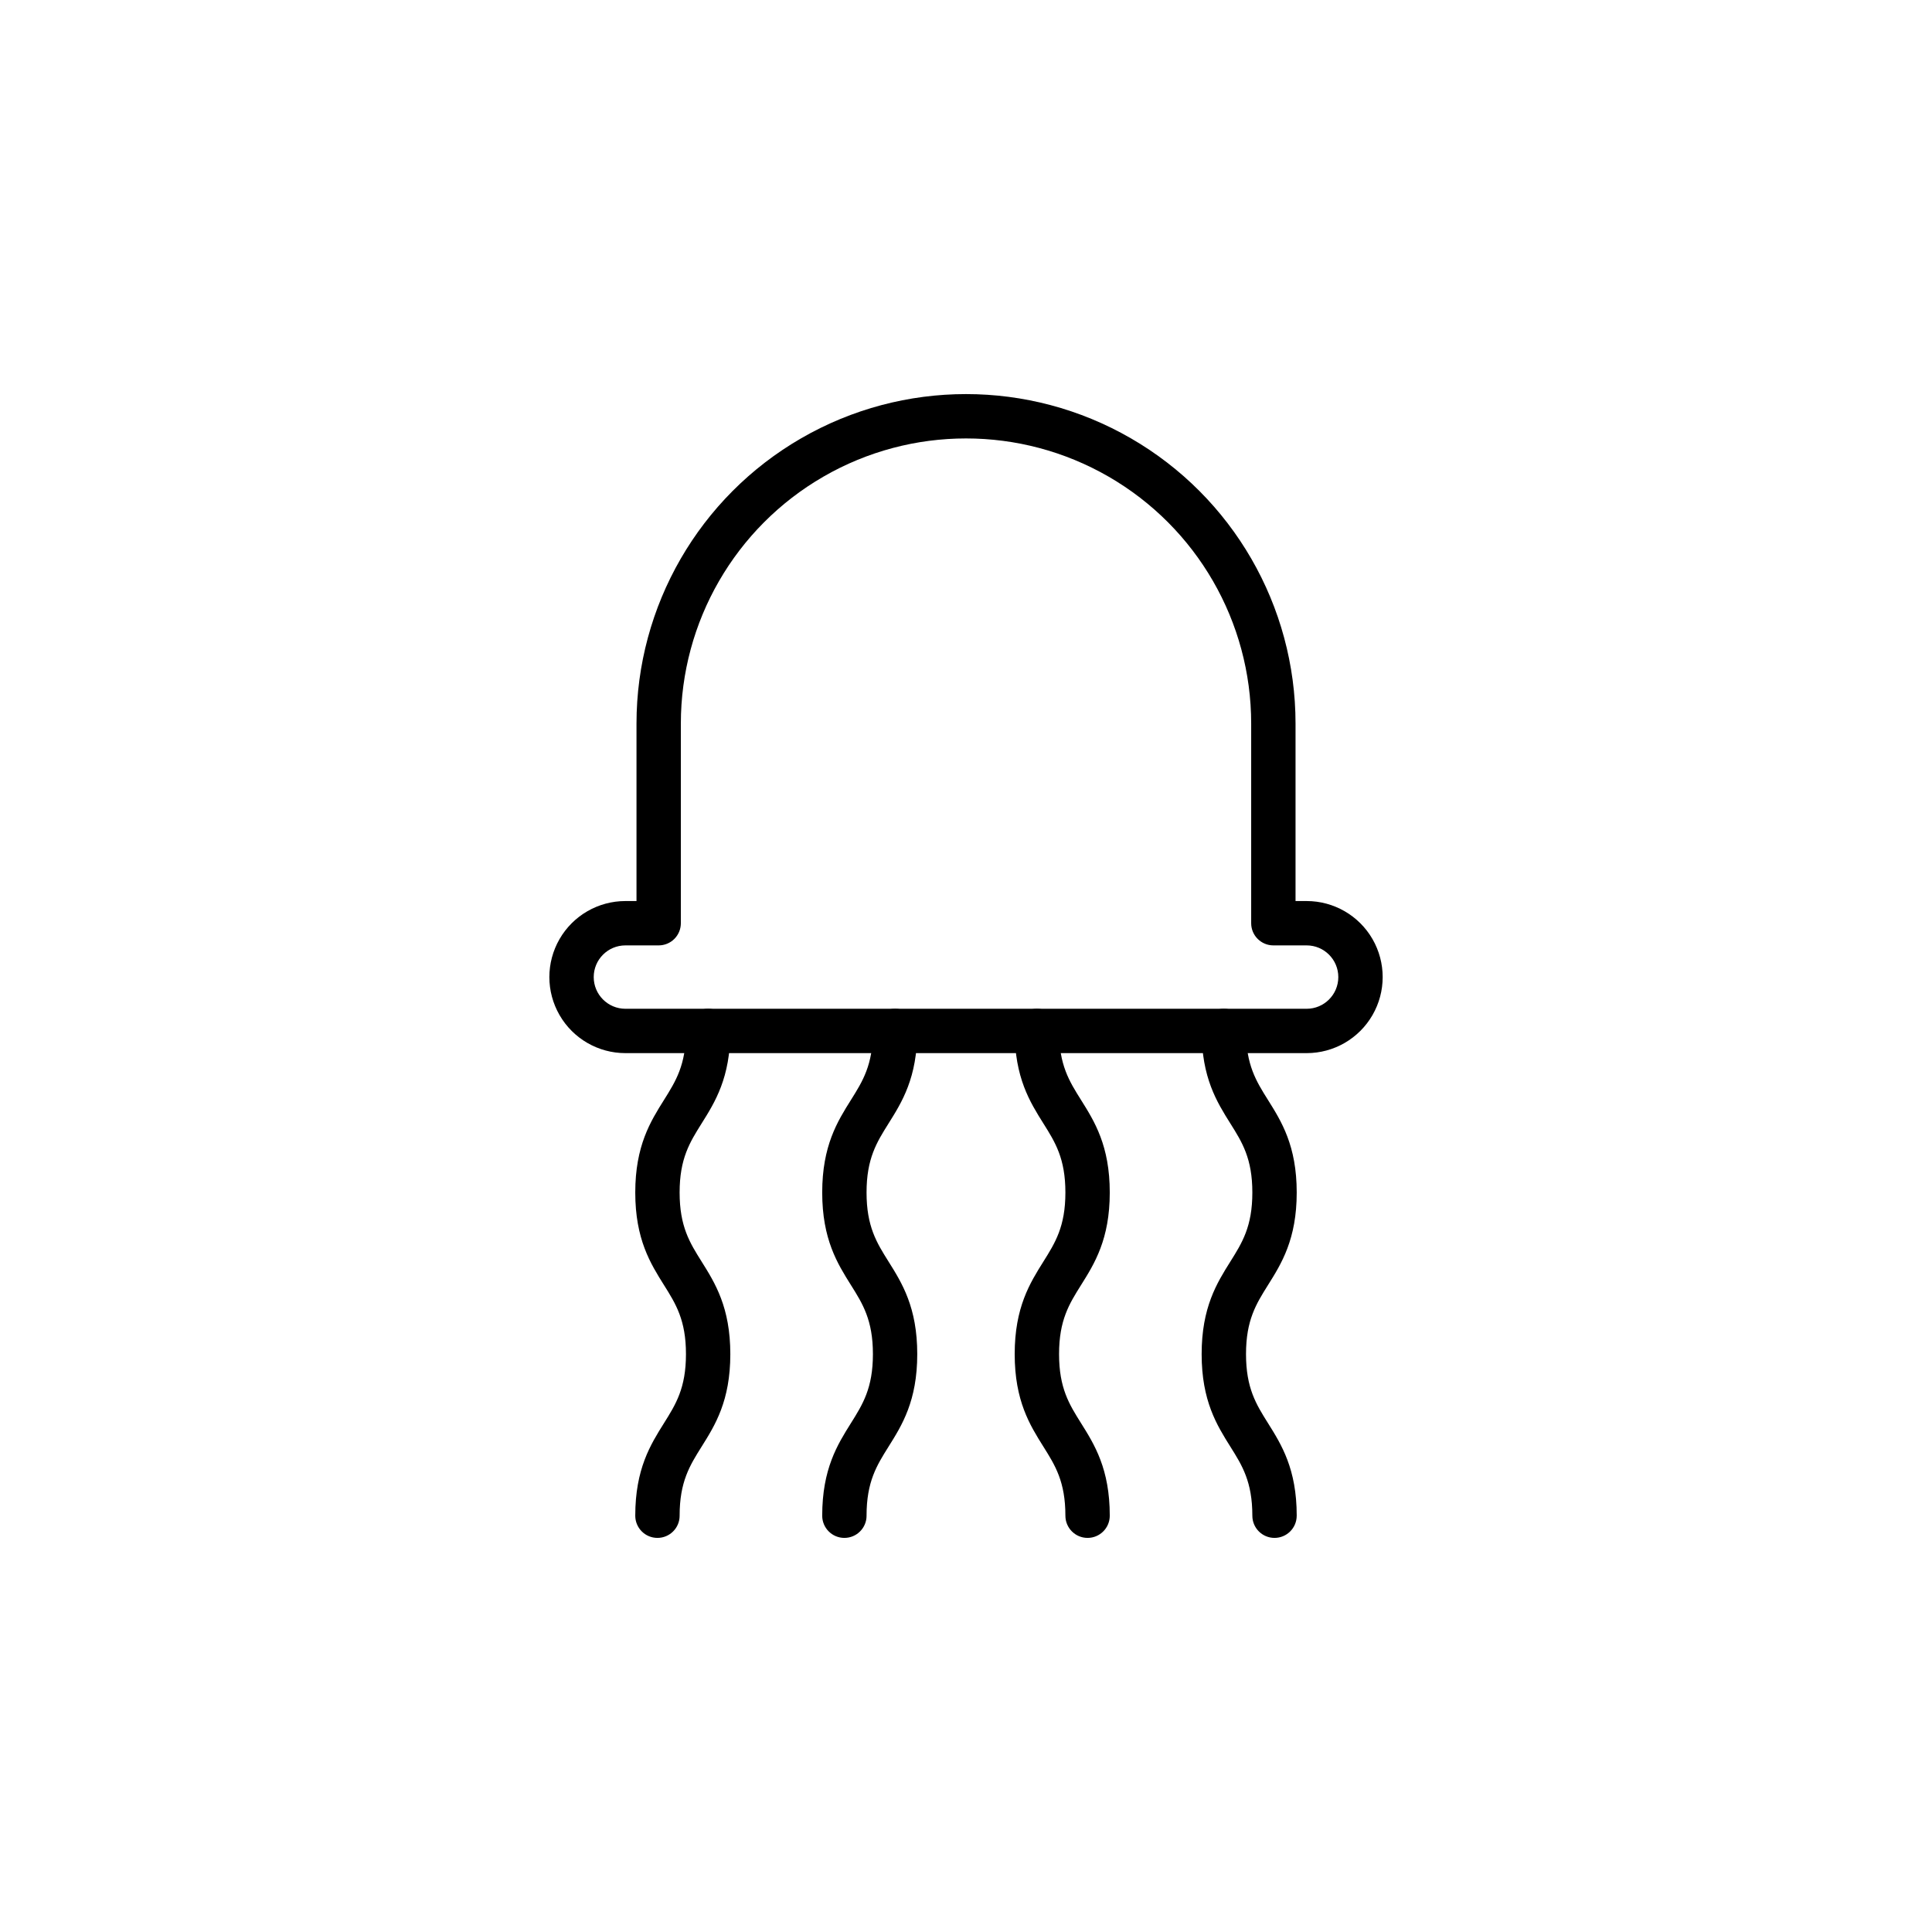
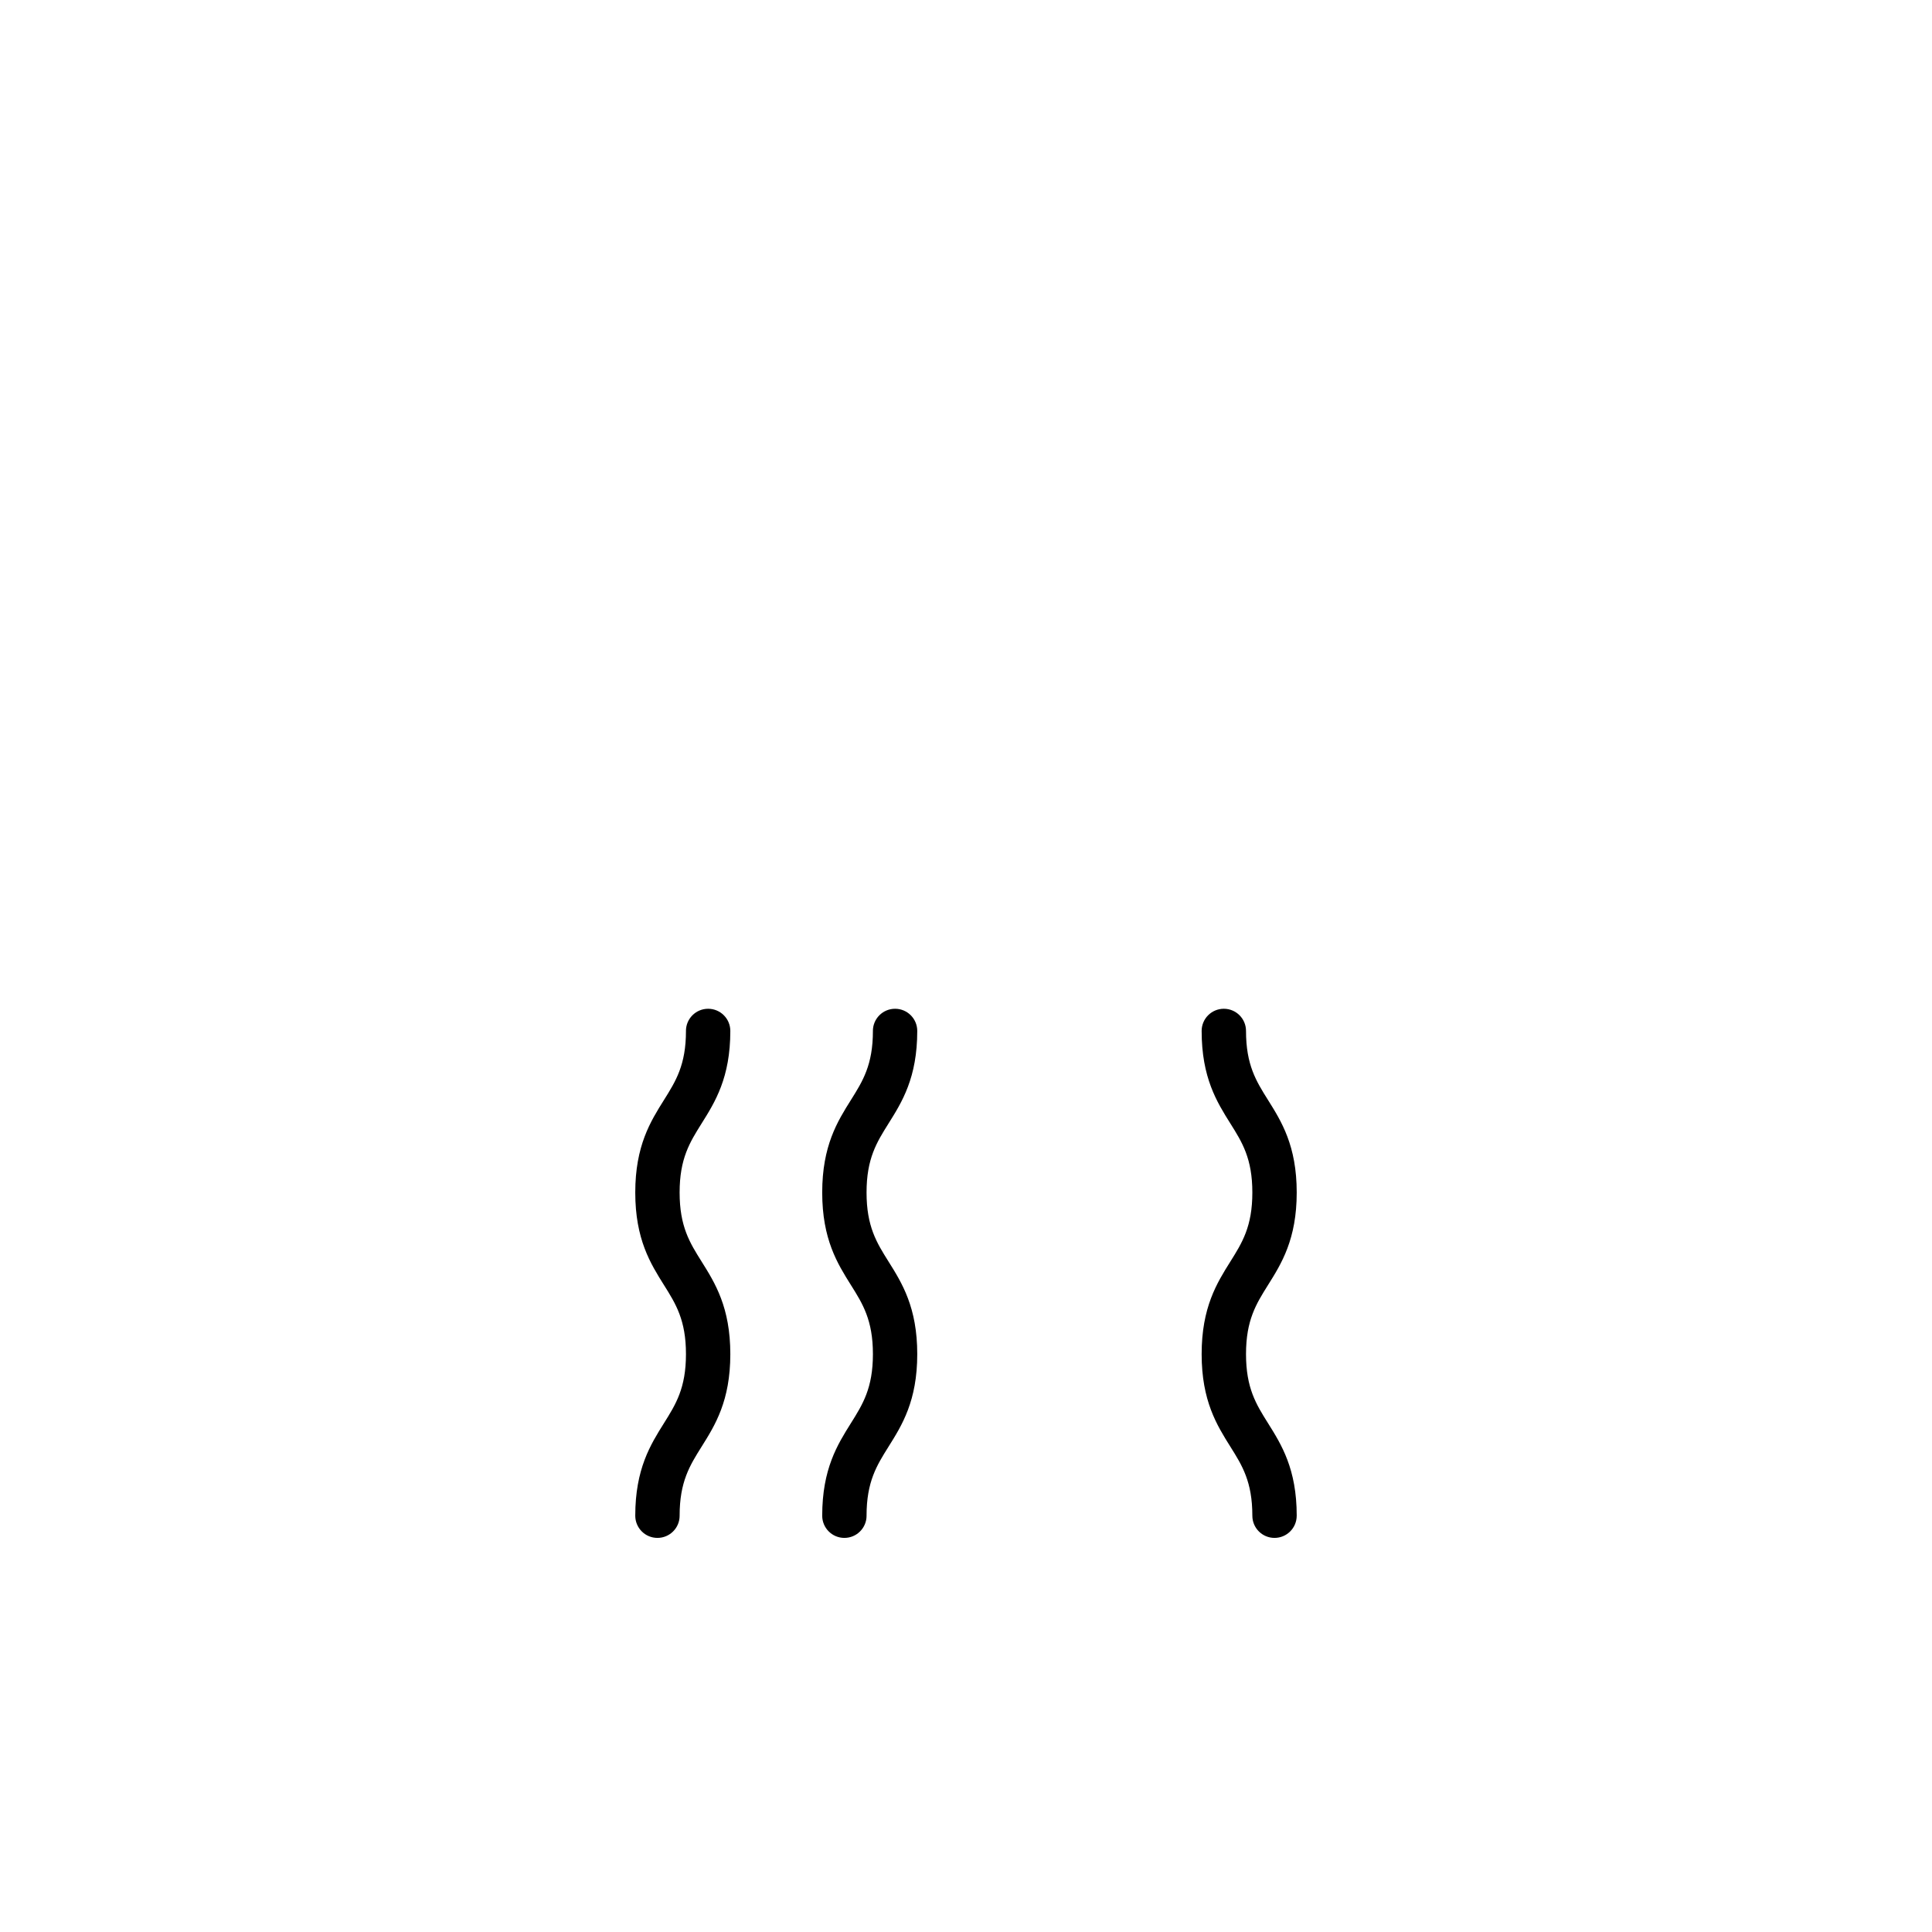
<svg xmlns="http://www.w3.org/2000/svg" fill="#000000" width="800px" height="800px" version="1.1" viewBox="144 144 512 512">
  <g>
-     <path d="m490.27 423.09h-180.53c-7.203 0-13.855-3.84-17.453-10.078-3.602-6.234-3.602-13.914 0-20.152 3.598-6.234 10.25-10.074 17.453-10.074h2.938v-47.023c0-31.199 16.645-60.027 43.664-75.625 27.02-15.602 60.309-15.602 87.324 0 27.02 15.598 43.664 44.426 43.664 75.625v47.023h2.941c7.199 0 13.852 3.84 17.453 10.074 3.598 6.238 3.598 13.918 0 20.152-3.602 6.238-10.254 10.078-17.453 10.078zm-180.53-28.551c-4.641 0-8.398 3.762-8.398 8.398s3.758 8.398 8.398 8.398h180.53c4.637 0 8.395-3.762 8.395-8.398s-3.758-8.398-8.395-8.398h-8.816c-3.246 0-5.879-2.629-5.879-5.875v-52.902c0-26.996-14.402-51.945-37.785-65.445-23.383-13.5-52.191-13.5-75.574 0-23.379 13.5-37.785 38.449-37.785 65.445v52.902c0 1.559-0.617 3.051-1.719 4.156-1.105 1.102-2.598 1.719-4.156 1.719z" />
    <path d="m318.23 551.56c-3.246 0-5.879-2.633-5.879-5.879 0-12.398 4.047-18.848 7.617-24.539 3.121-4.977 5.82-9.273 5.82-18.289s-2.695-13.312-5.82-18.289c-3.57-5.691-7.617-12.141-7.617-24.535s4.047-18.848 7.617-24.535c3.121-4.977 5.82-9.273 5.82-18.285h-0.004c0-3.246 2.633-5.875 5.879-5.875 3.246 0 5.879 2.629 5.879 5.875 0 12.398-4.047 18.848-7.617 24.535-3.121 4.977-5.82 9.273-5.82 18.285 0 9.016 2.695 13.312 5.82 18.289 3.57 5.691 7.617 12.141 7.617 24.539s-4.047 18.848-7.617 24.535c-3.121 4.977-5.82 9.273-5.82 18.289h0.004c0 3.246-2.633 5.879-5.879 5.879z" />
    <path d="m367.77 551.56c-3.246 0-5.875-2.633-5.875-5.879 0-12.398 4.047-18.848 7.617-24.539 3.121-4.977 5.82-9.273 5.82-18.289s-2.695-13.312-5.82-18.289c-3.57-5.691-7.617-12.141-7.617-24.535s4.047-18.848 7.617-24.535c3.121-4.977 5.82-9.273 5.82-18.285h-0.004c0-3.246 2.633-5.875 5.879-5.875 3.246 0 5.875 2.629 5.875 5.875 0 12.398-4.047 18.848-7.617 24.535-3.121 4.977-5.82 9.273-5.82 18.285 0 9.016 2.695 13.312 5.82 18.289 3.57 5.691 7.617 12.141 7.617 24.539s-4.047 18.848-7.617 24.535c-3.121 4.977-5.82 9.273-5.82 18.289h0.004c0 3.246-2.633 5.879-5.879 5.879z" />
    <path d="m481.76 551.56c-3.246 0-5.875-2.633-5.875-5.879 0-9.016-2.695-13.312-5.82-18.289-3.57-5.691-7.617-12.141-7.617-24.535s4.047-18.848 7.617-24.539c3.121-4.977 5.82-9.273 5.82-18.289s-2.695-13.312-5.82-18.285c-3.57-5.691-7.617-12.137-7.617-24.535 0-3.246 2.633-5.875 5.879-5.875s5.879 2.629 5.879 5.875c0 9.012 2.695 13.312 5.82 18.285 3.57 5.691 7.617 12.137 7.617 24.535 0 12.395-4.047 18.848-7.617 24.535-3.121 4.977-5.82 9.273-5.82 18.289s2.695 13.312 5.82 18.289c3.57 5.691 7.617 12.141 7.617 24.539h-0.004c0 3.246-2.633 5.879-5.879 5.879z" />
-     <path d="m432.22 551.56c-3.246 0-5.879-2.633-5.879-5.879 0-9.016-2.695-13.312-5.82-18.289-3.57-5.691-7.617-12.141-7.617-24.535s4.047-18.848 7.617-24.539c3.121-4.977 5.82-9.273 5.82-18.289s-2.695-13.312-5.82-18.285c-3.57-5.691-7.617-12.137-7.617-24.535h0.004c0-3.246 2.633-5.875 5.879-5.875 3.246 0 5.875 2.629 5.875 5.875 0 9.012 2.695 13.312 5.82 18.285 3.57 5.691 7.617 12.137 7.617 24.535 0 12.395-4.047 18.848-7.617 24.535-3.121 4.977-5.82 9.273-5.82 18.289s2.695 13.312 5.82 18.289c3.57 5.691 7.617 12.141 7.617 24.539 0 3.246-2.633 5.879-5.879 5.879z" />
  </g>
</svg>